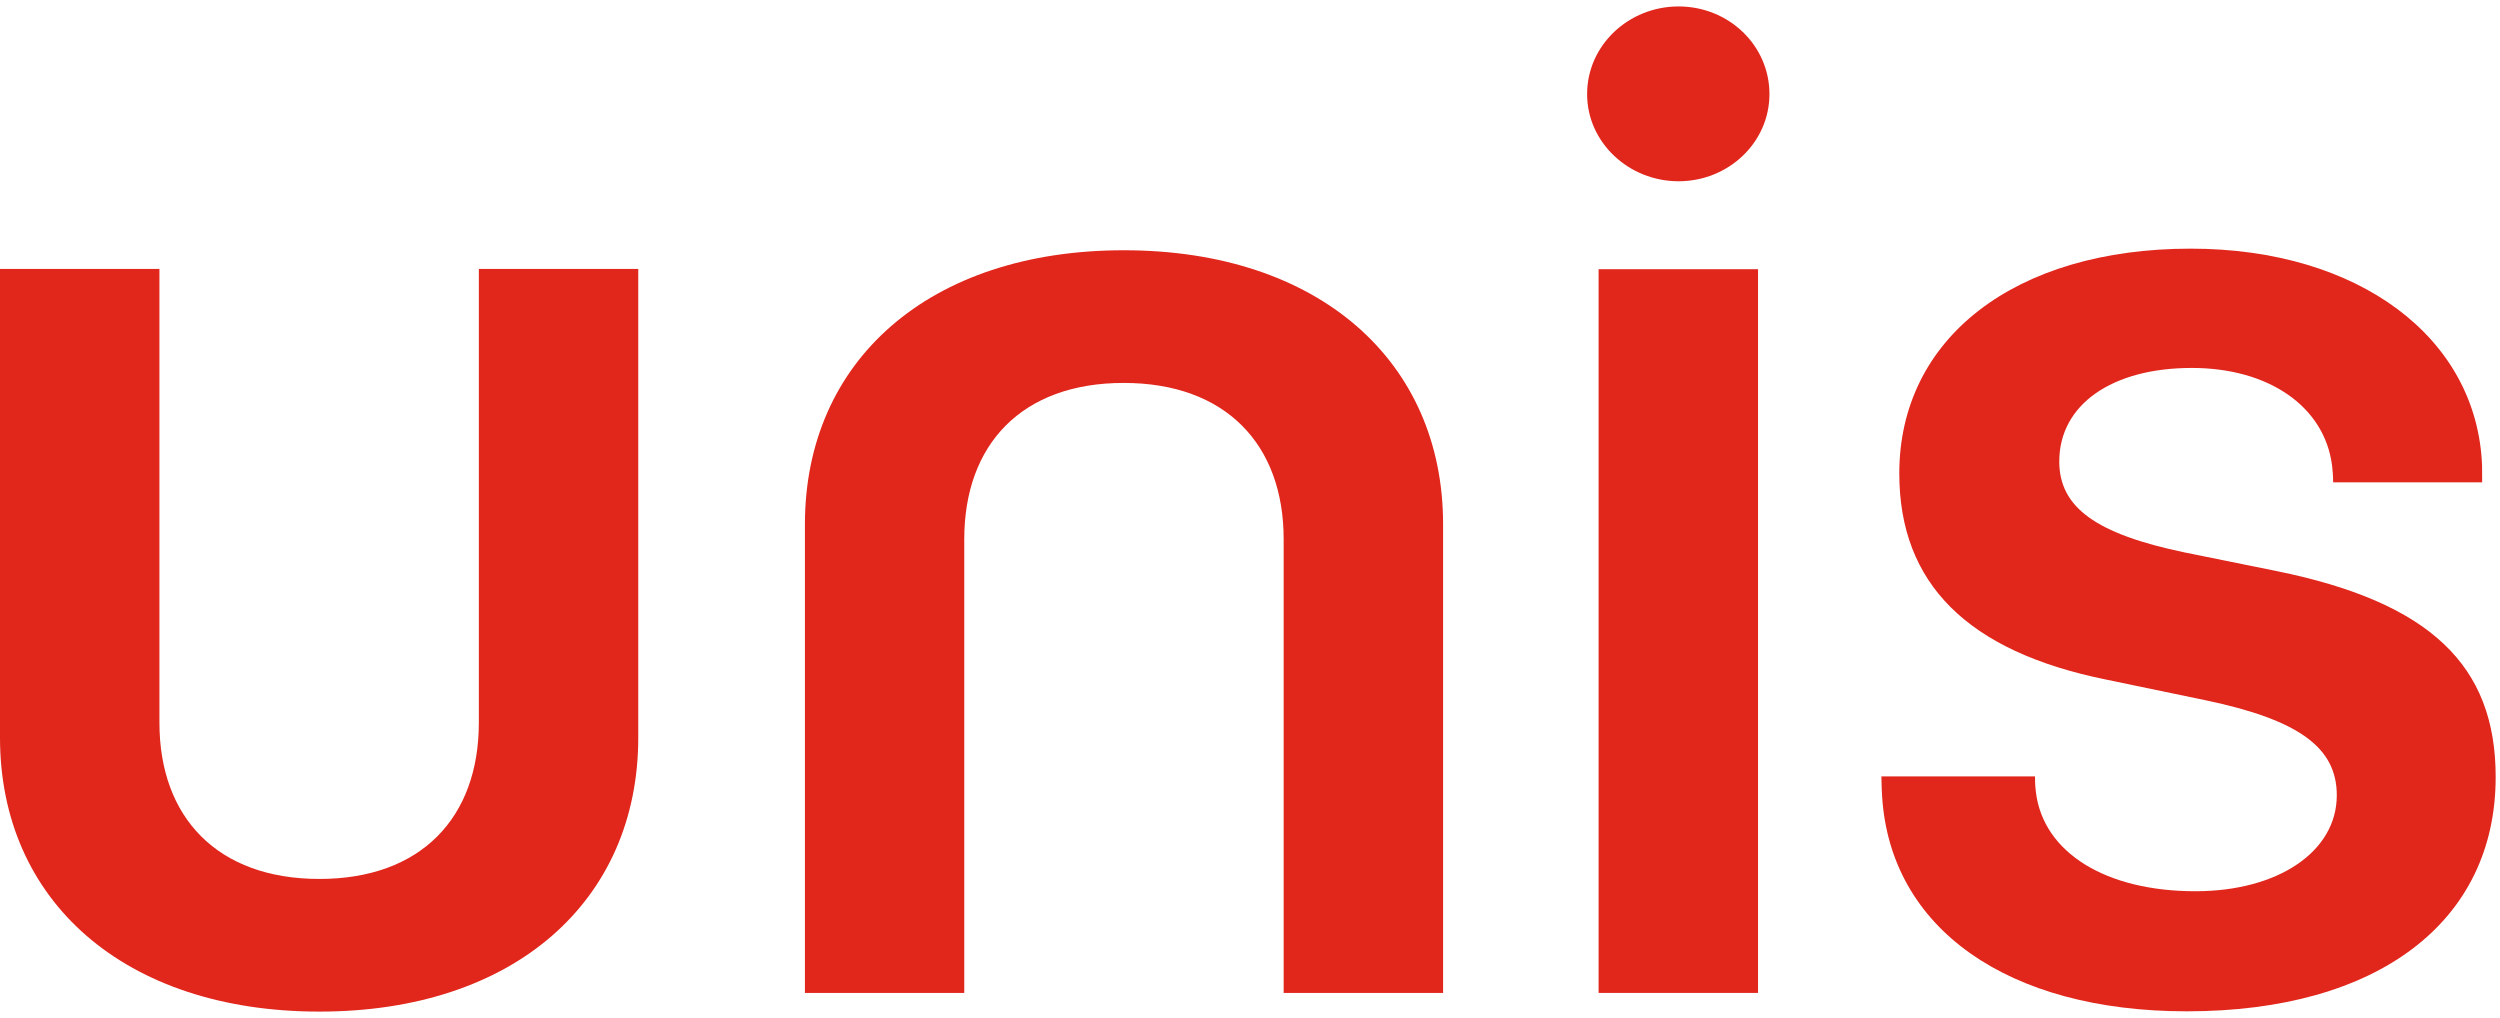
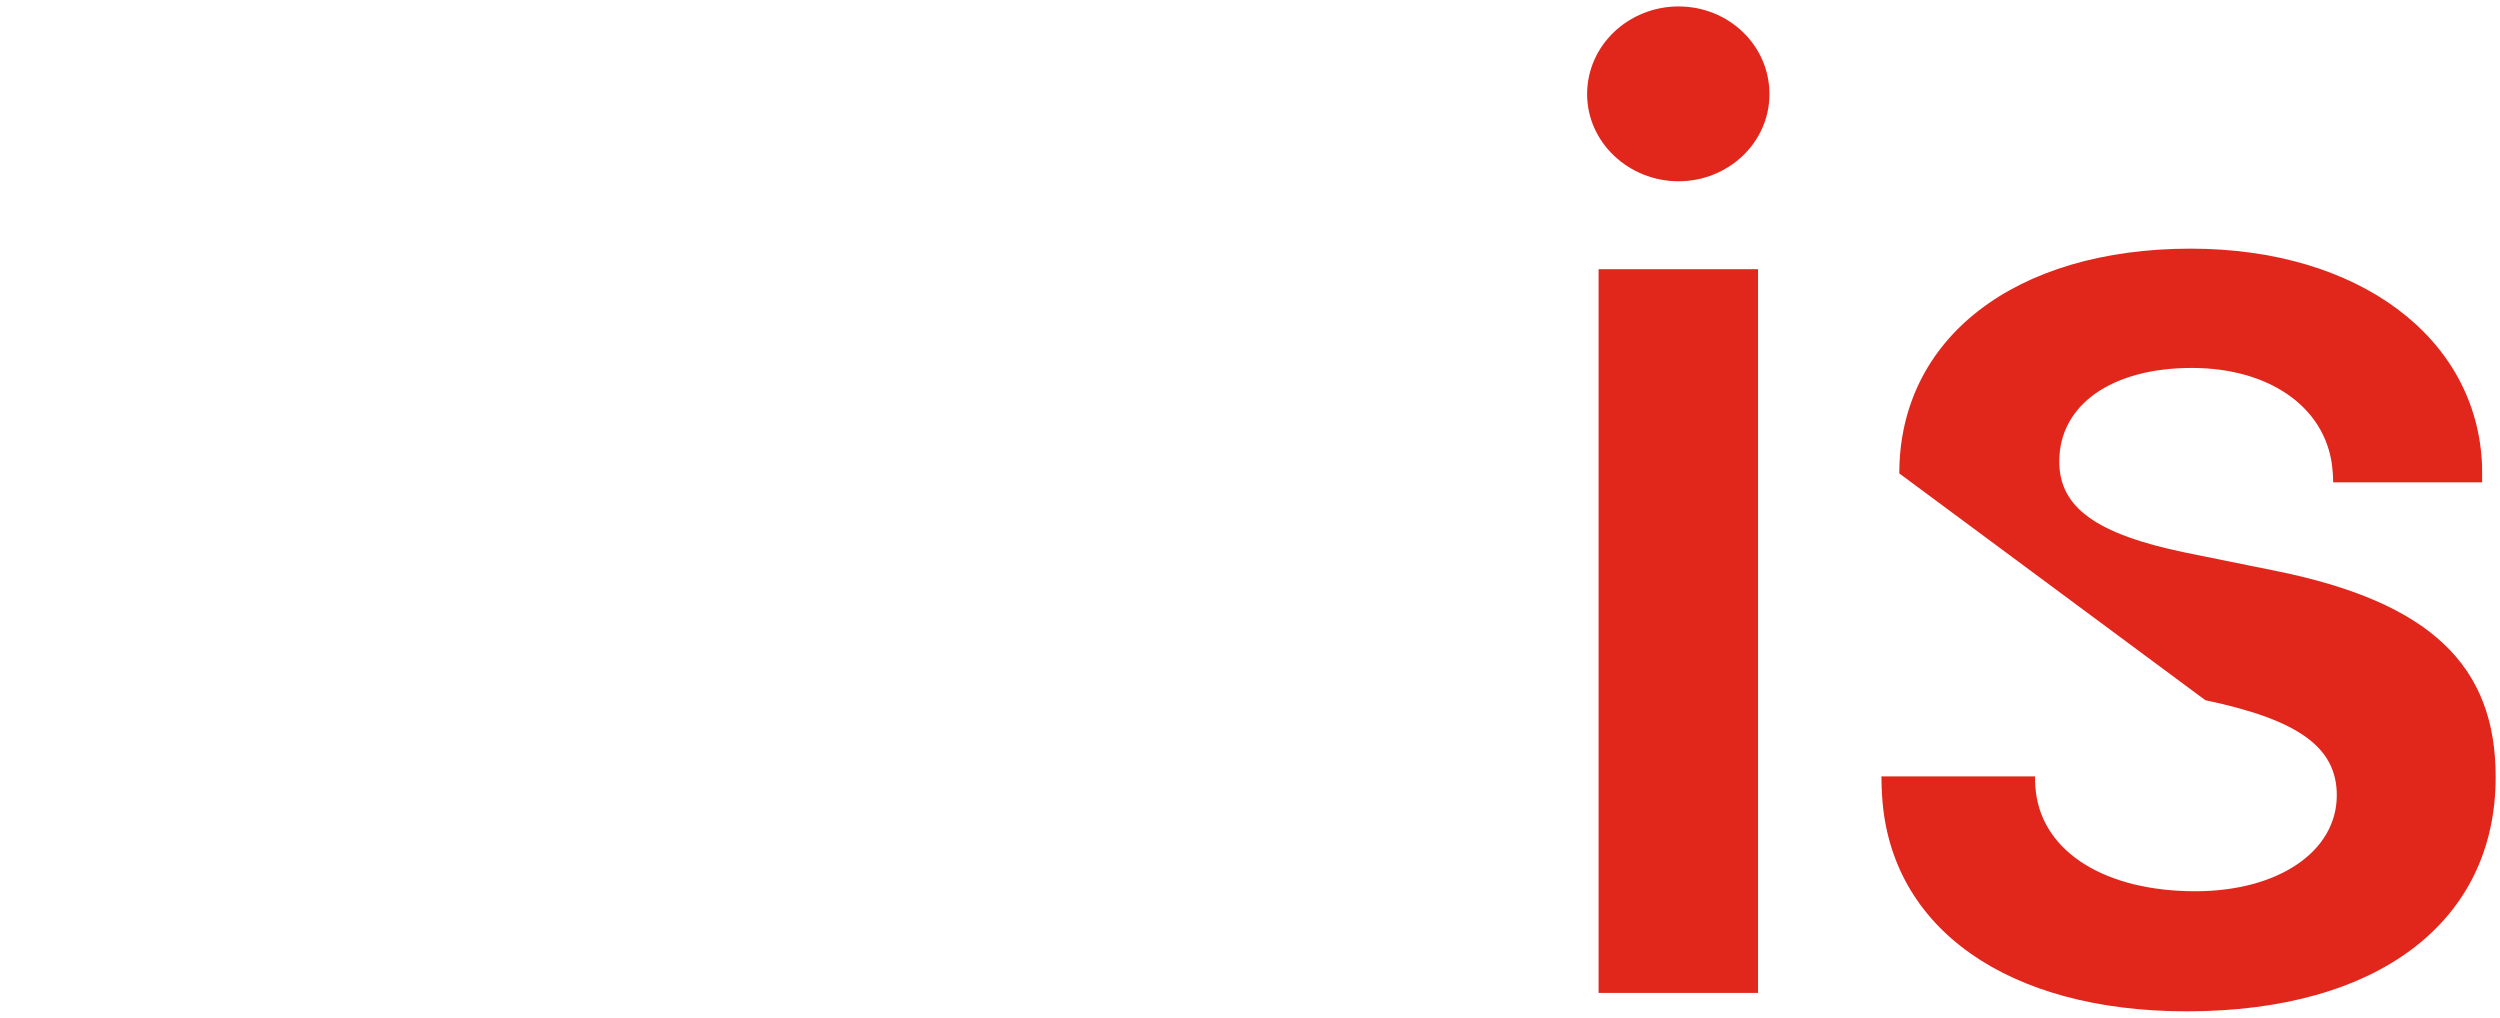
<svg xmlns="http://www.w3.org/2000/svg" width="194" height="79" viewBox="0 0 194 79" fill="none">
-   <path d="M12.372 56.083C12.372 63.436 16.876 68.206 24.786 68.206C32.689 68.206 37.158 63.436 37.158 56.083V20.869H49.529V57.237C49.529 69.917 39.905 78.5 24.786 78.5C9.667 78.5 0 69.917 0 57.237V20.869H12.372V56.083Z" fill="#E1261C" />
-   <path d="M99.612 41.837C99.612 34.484 95.109 29.715 87.198 29.715C79.295 29.715 74.827 34.484 74.827 41.837V77.051H62.462V40.683C62.462 28.003 72.086 19.42 87.205 19.42C102.318 19.42 111.984 28.003 111.984 40.683V77.051H99.612V41.837Z" fill="#E1261C" />
  <path d="M124.051 77.05V20.89H136.423V77.05H124.051Z" fill="#E1261C" />
  <path d="M123.16 7.304C123.16 3.503 126.389 0.5 130.256 0.5C134.129 0.5 137.309 3.503 137.309 7.304C137.309 11.063 134.122 14.066 130.256 14.066C126.389 14.066 123.16 11.056 123.16 7.304Z" fill="#E1261C" />
-   <path d="M176.675 44.317L169.551 42.874C162.625 41.431 159.799 39.362 159.799 35.809C159.799 31.397 163.893 28.552 170.082 28.552C176.045 28.552 180.372 31.535 180.967 36.111C181.009 36.434 181.052 36.957 181.052 37.431H192.616C192.616 37.431 192.616 36.792 192.609 36.27V36.153C192.241 26.202 183.027 19.295 169.997 19.295C156.358 19.295 147.385 26.243 147.385 36.737C147.385 45.279 152.668 50.55 163.439 52.736L171.137 54.337C178.389 55.855 181.335 58.007 181.335 61.711C181.335 66.082 176.788 69.16 170.358 69.16C163.397 69.16 158.56 66.157 157.986 61.47C157.909 60.9 157.916 60.247 157.916 60.247H145.997L146.018 61.154L146.054 61.821C146.698 72.033 155.777 78.479 169.7 78.479C184.529 78.479 193.664 71.531 193.664 60.295C193.671 51.615 188.551 46.736 176.675 44.317Z" fill="#E1261C" />
+   <path d="M176.675 44.317L169.551 42.874C162.625 41.431 159.799 39.362 159.799 35.809C159.799 31.397 163.893 28.552 170.082 28.552C176.045 28.552 180.372 31.535 180.967 36.111C181.009 36.434 181.052 36.957 181.052 37.431H192.616C192.616 37.431 192.616 36.792 192.609 36.27V36.153C192.241 26.202 183.027 19.295 169.997 19.295C156.358 19.295 147.385 26.243 147.385 36.737L171.137 54.337C178.389 55.855 181.335 58.007 181.335 61.711C181.335 66.082 176.788 69.16 170.358 69.16C163.397 69.16 158.56 66.157 157.986 61.47C157.909 60.9 157.916 60.247 157.916 60.247H145.997L146.018 61.154L146.054 61.821C146.698 72.033 155.777 78.479 169.7 78.479C184.529 78.479 193.664 71.531 193.664 60.295C193.671 51.615 188.551 46.736 176.675 44.317Z" fill="#E1261C" />
</svg>